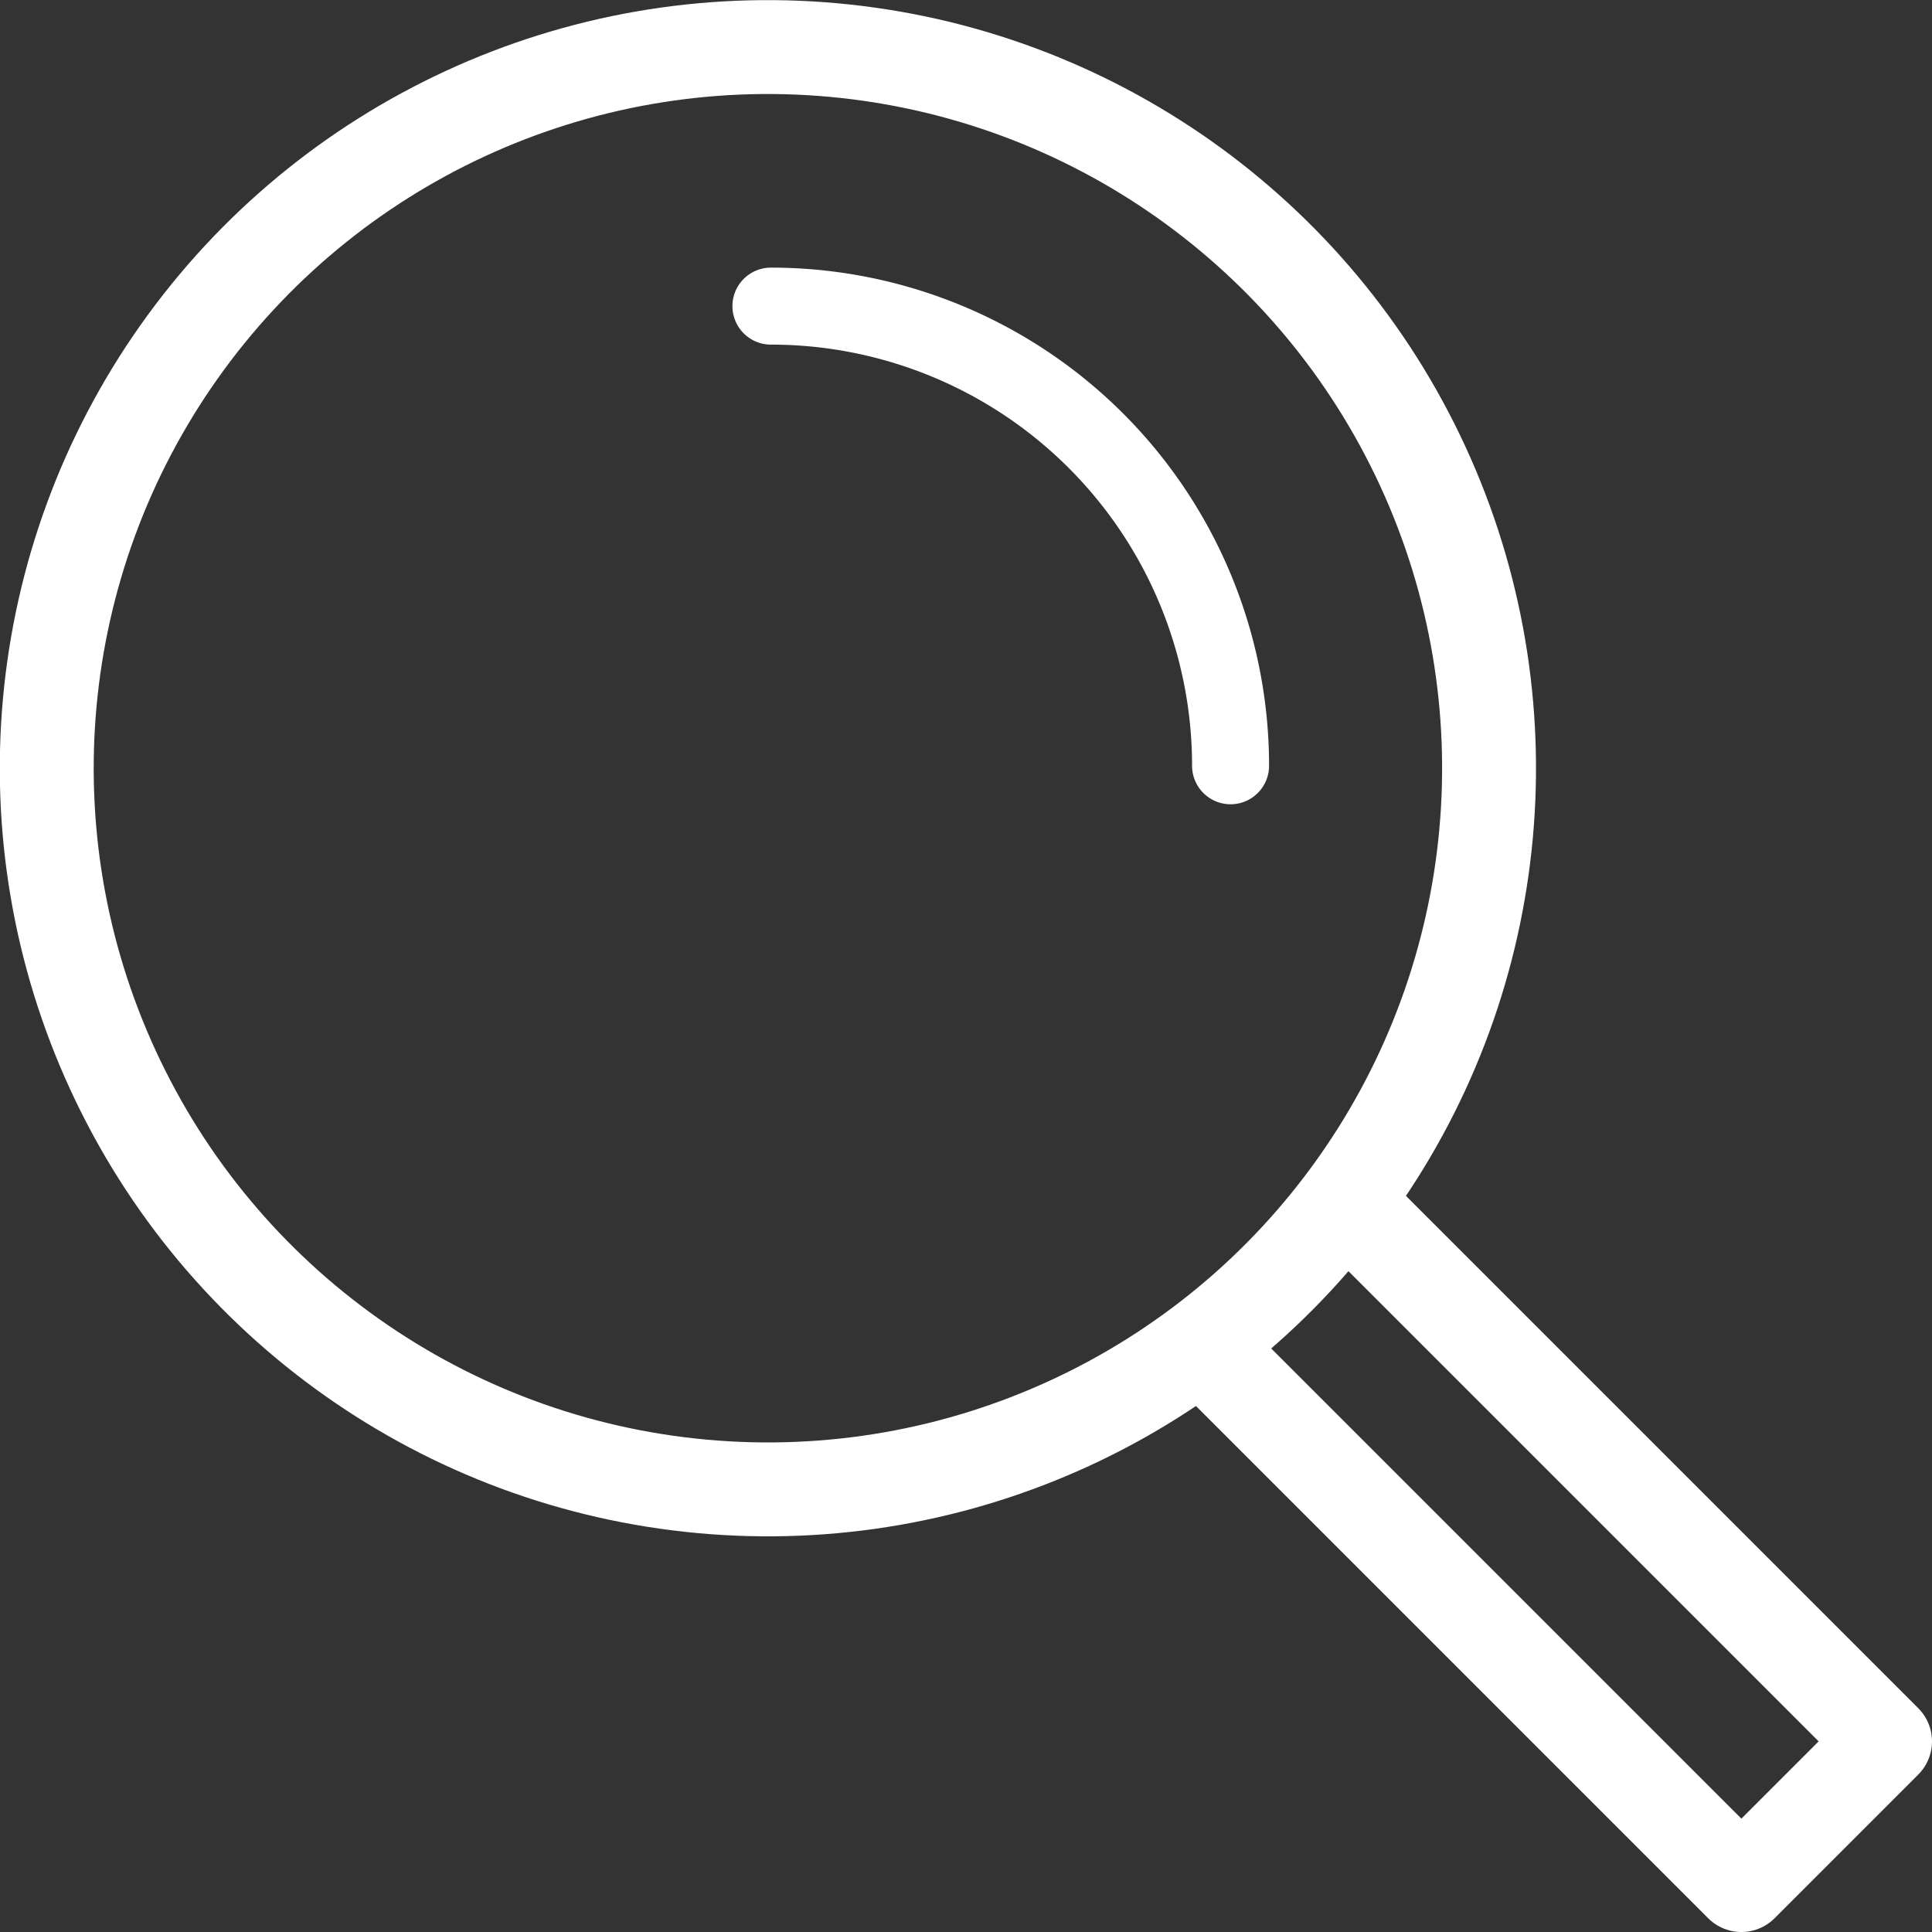
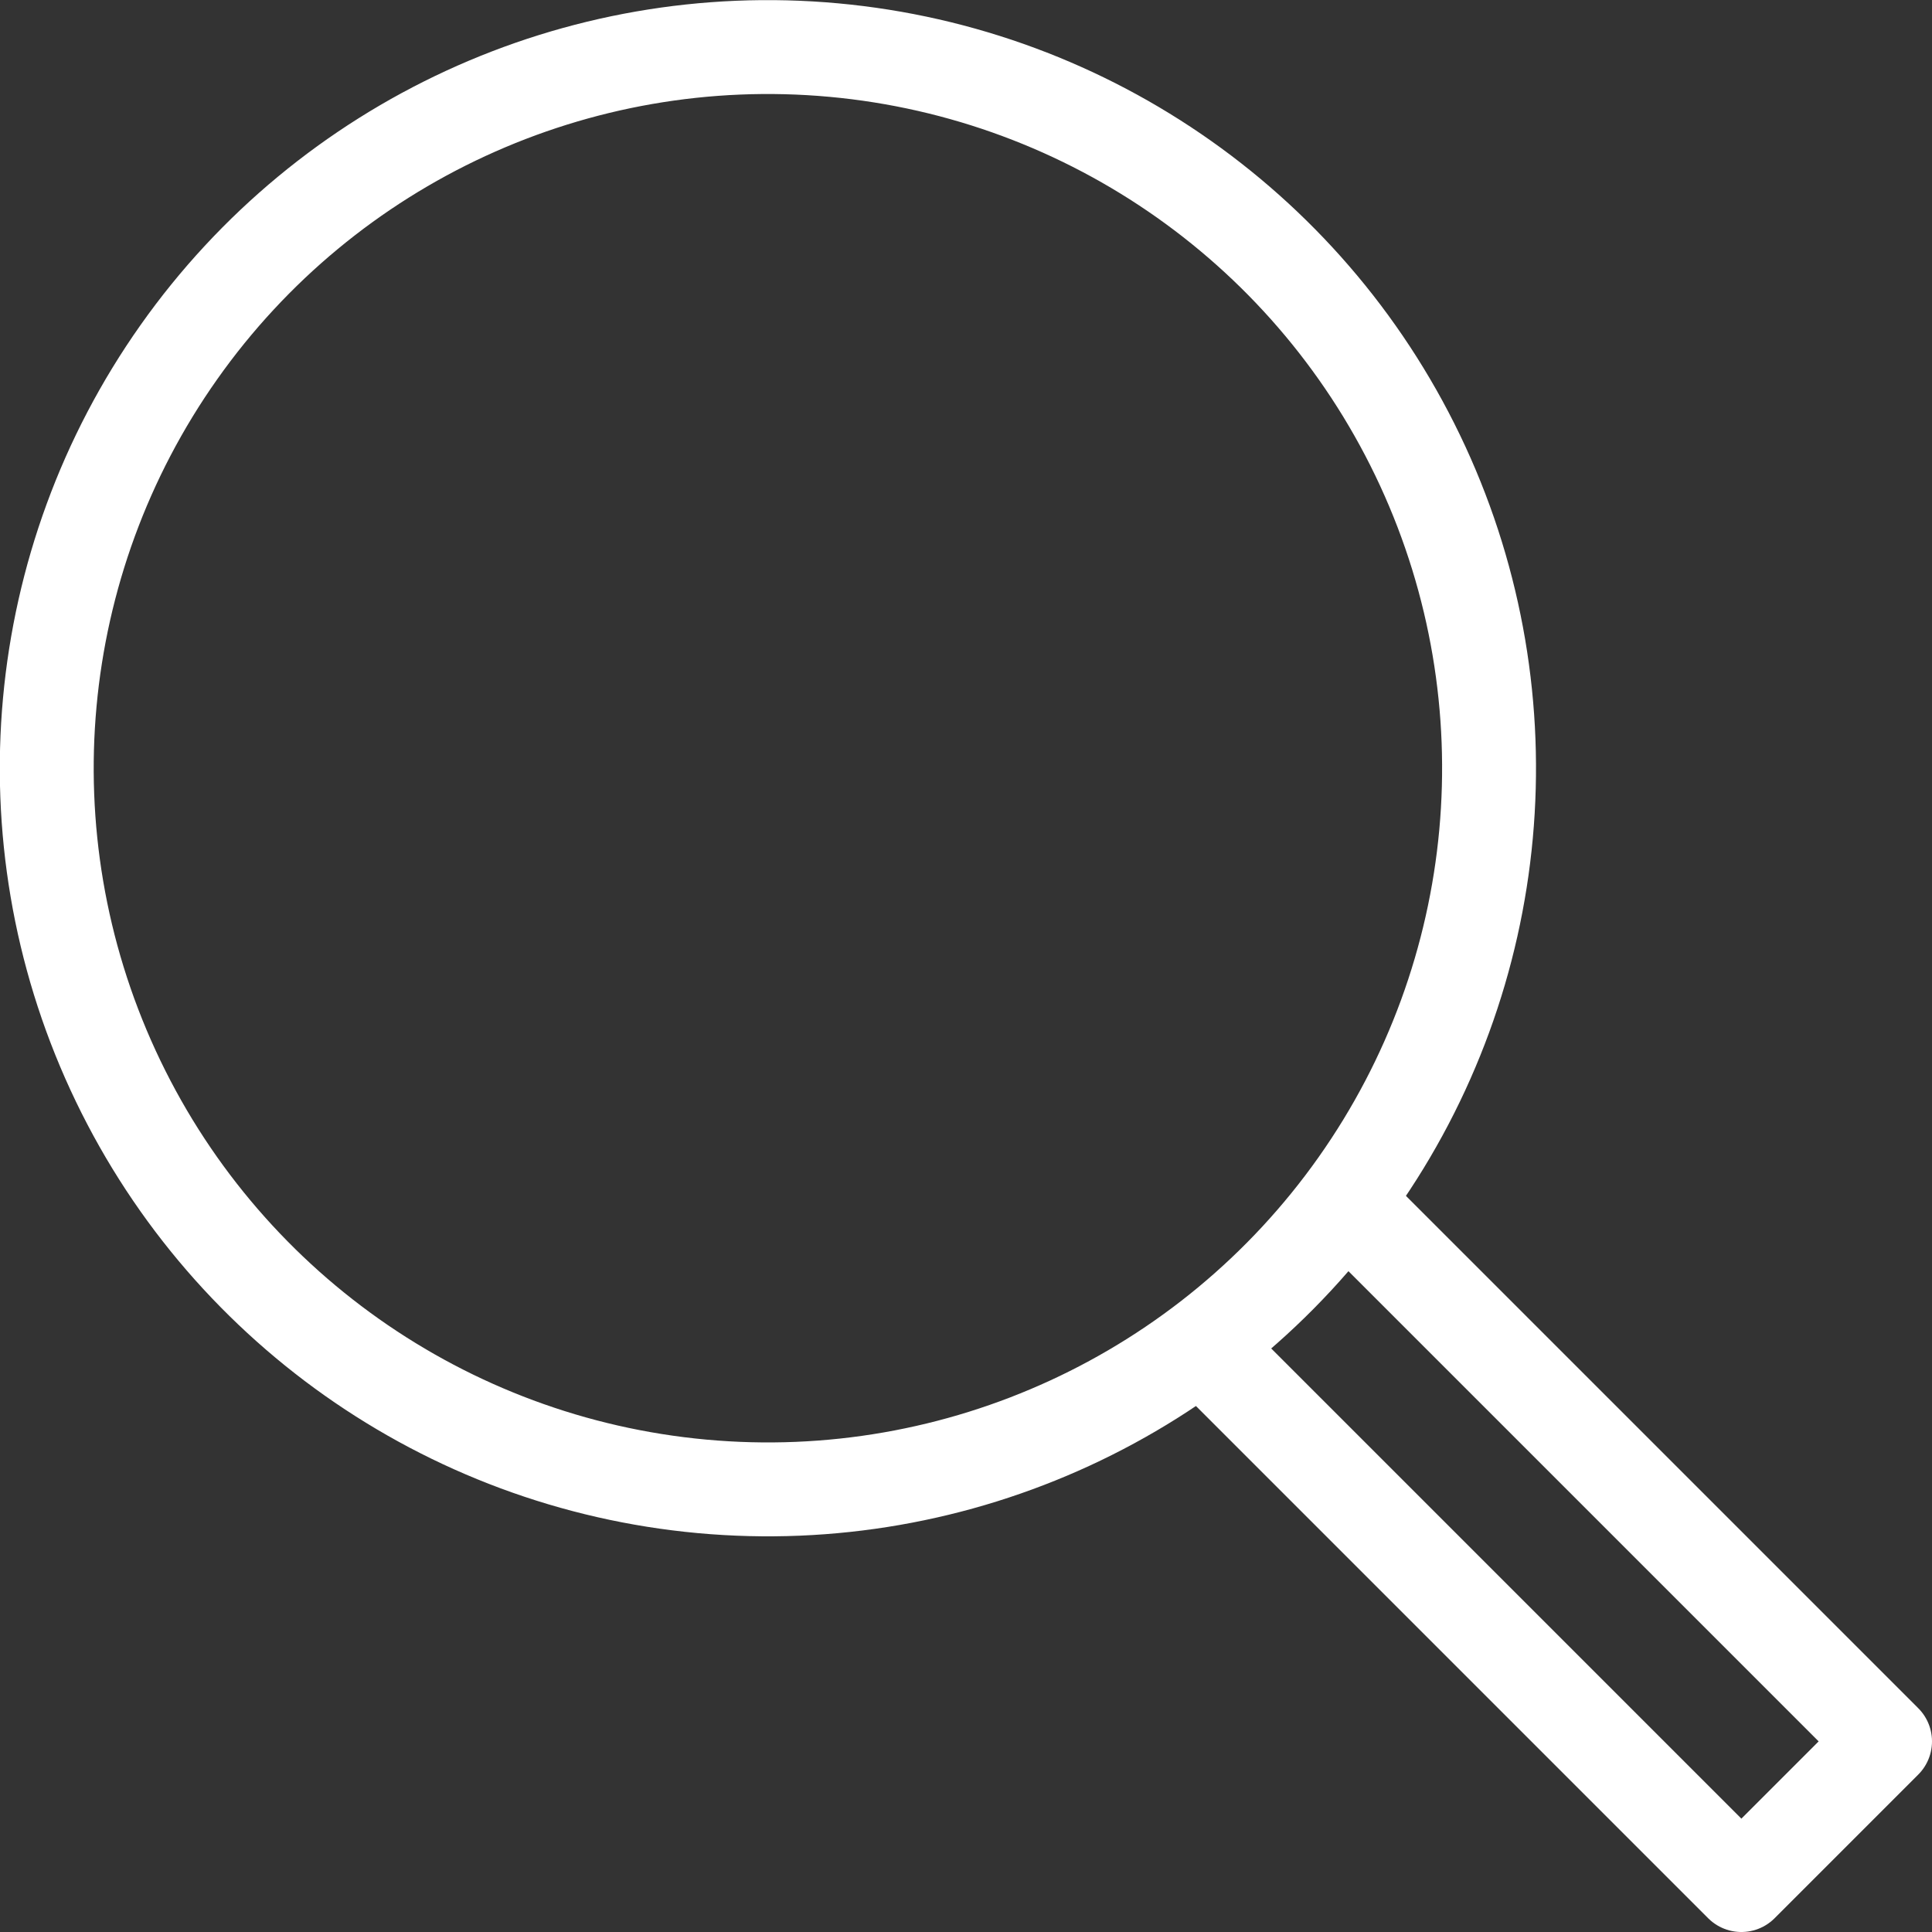
<svg xmlns="http://www.w3.org/2000/svg" viewBox="0 0 41.15 41.15">
  <rect x="0" y="0" width="41.15" height="41.15" fill="#333333" stroke="none" />
  <defs>
    <style>.cls-1,.cls-2{fill:none;stroke:#fff;stroke-linecap:round;stroke-linejoin:round;}.cls-1{stroke-width:2px;}.cls-2{stroke-width:1.64px;}</style>
  </defs>
  <g id="Layer_2" data-name="Layer 2">
    <g id="Layer_1-2" data-name="Layer 1">
      <circle class="cls-1" cx="16.36" cy="16.36" r="15.36" transform="translate(-1.43 31.16) rotate(-84.76)" />
-       <path class="cls-2" d="M26.21,16.31a9.79,9.79,0,0,0-9.79-9.79" />
      <polyline class="cls-1" points="25.99 29.05 37.09 40.15 40.15 37.09 29.05 25.99" />
    </g>
  </g>
</svg>